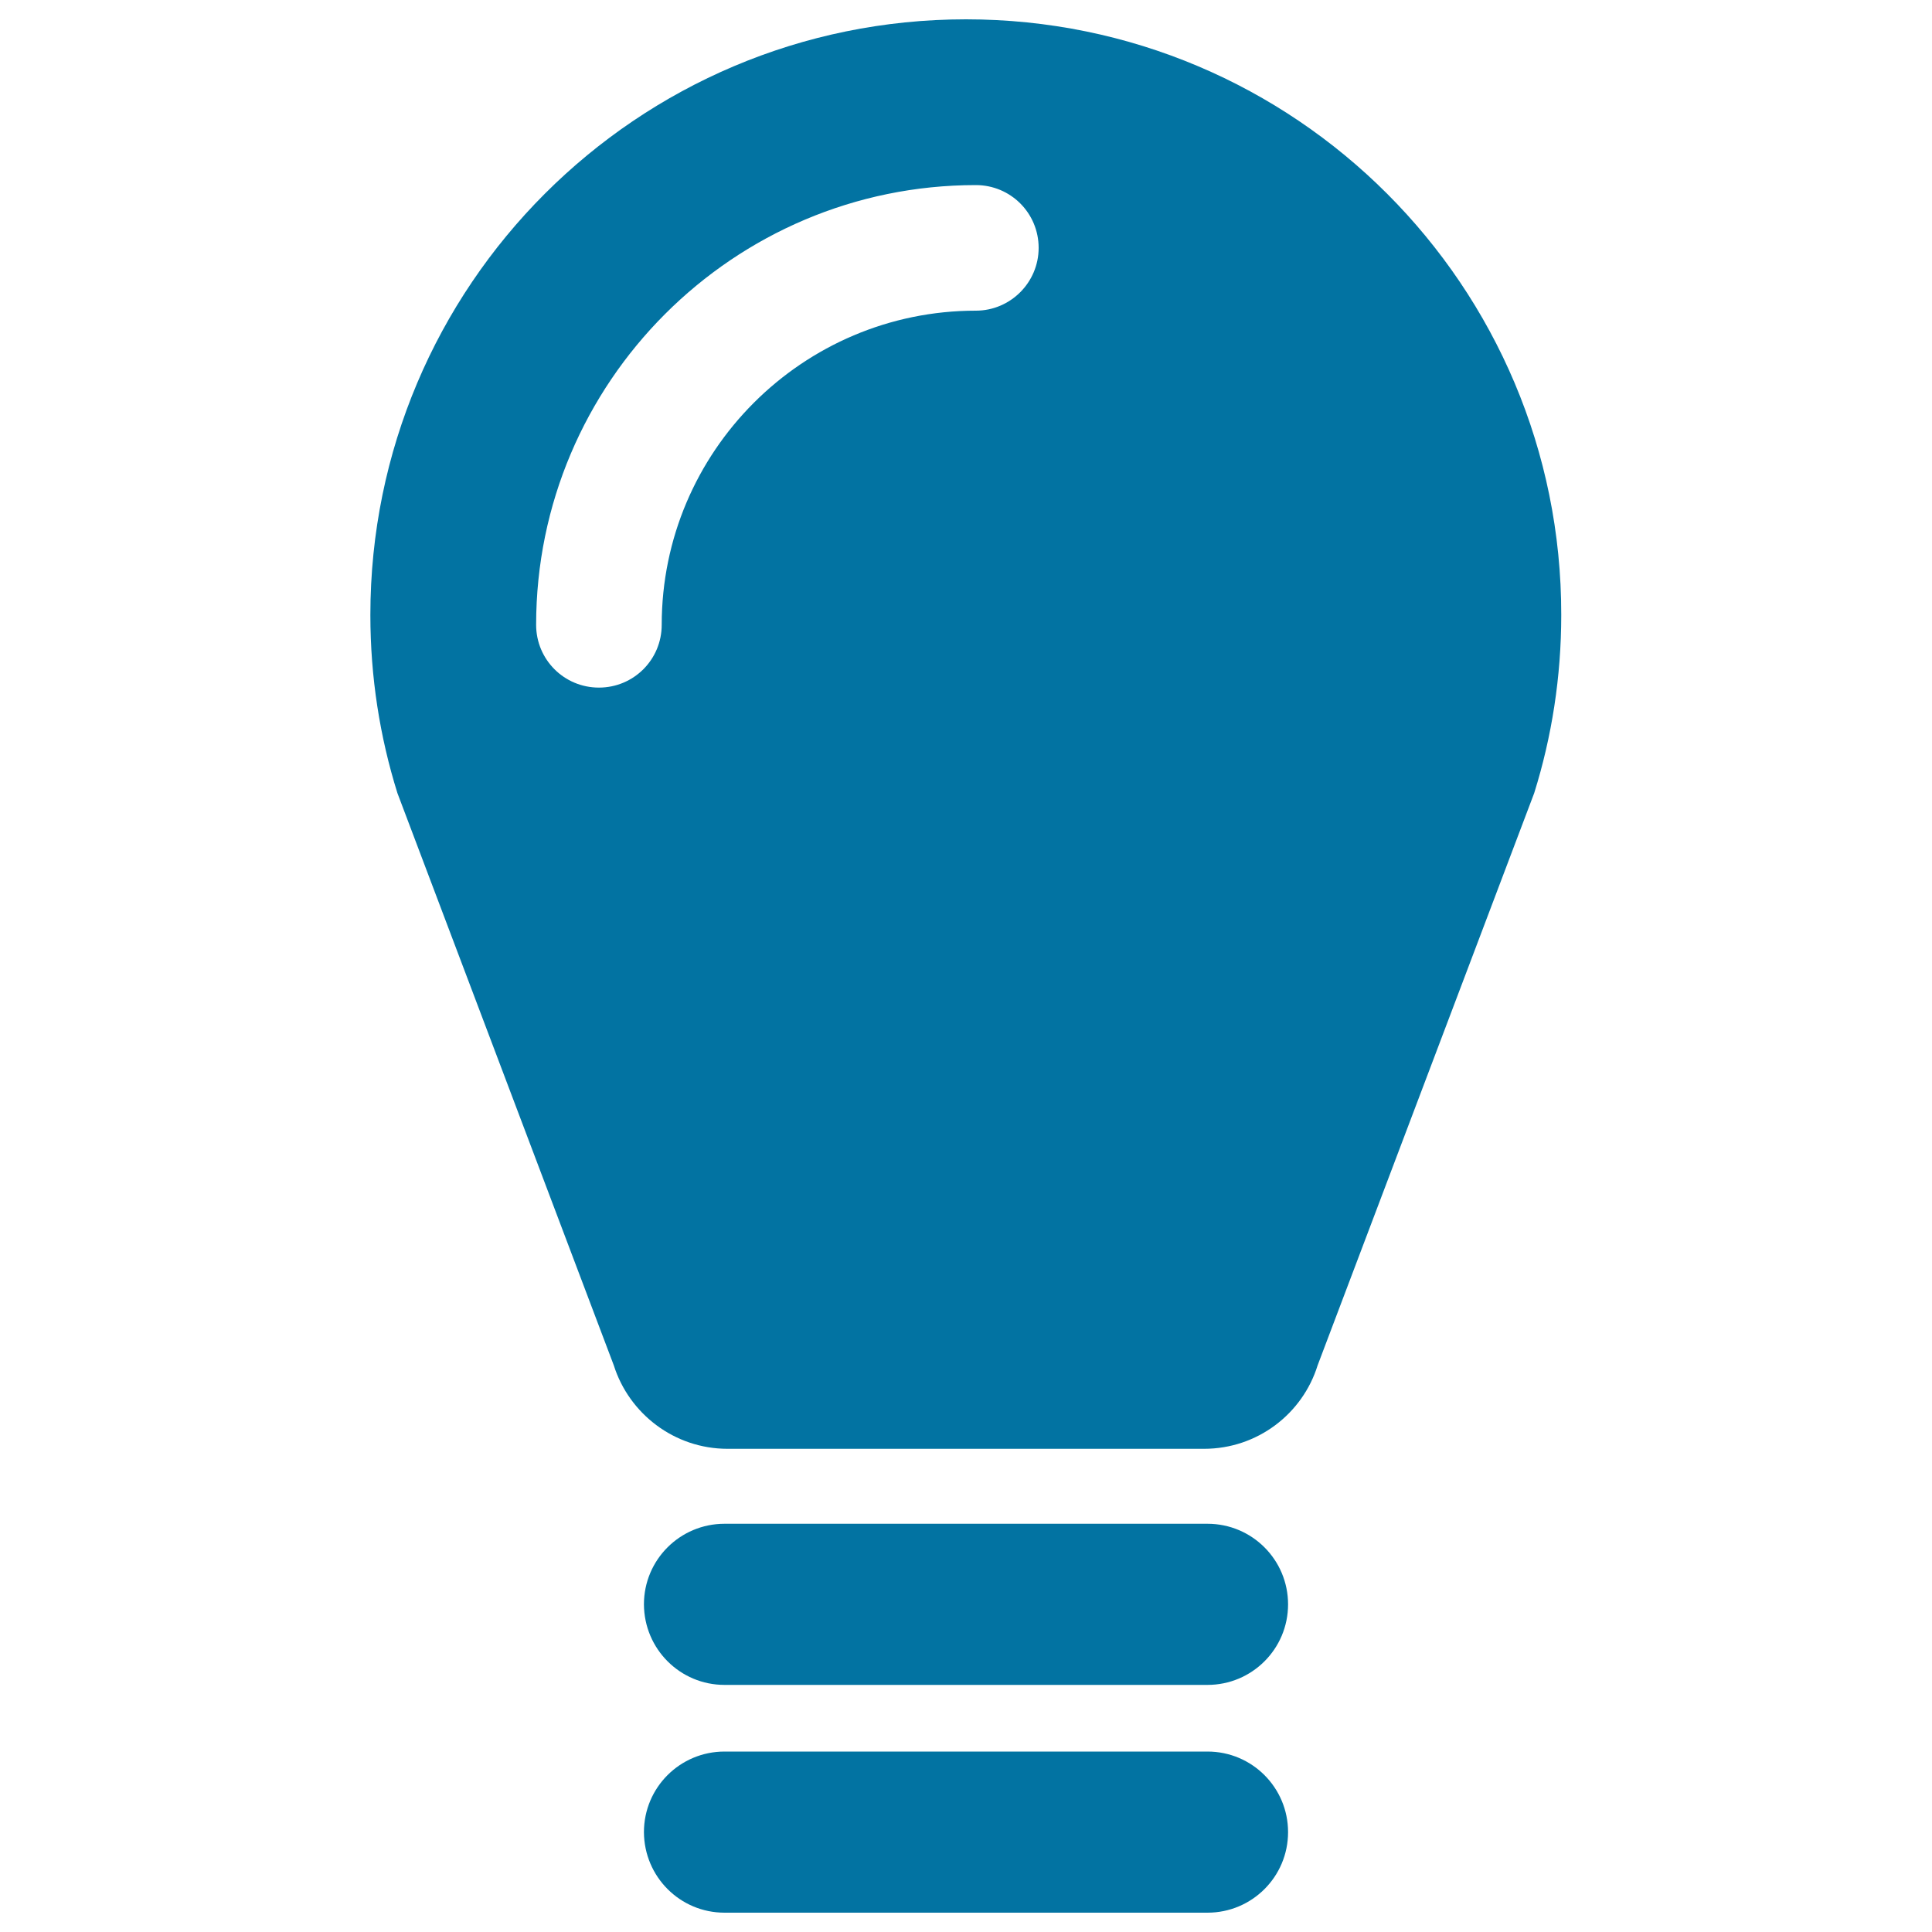
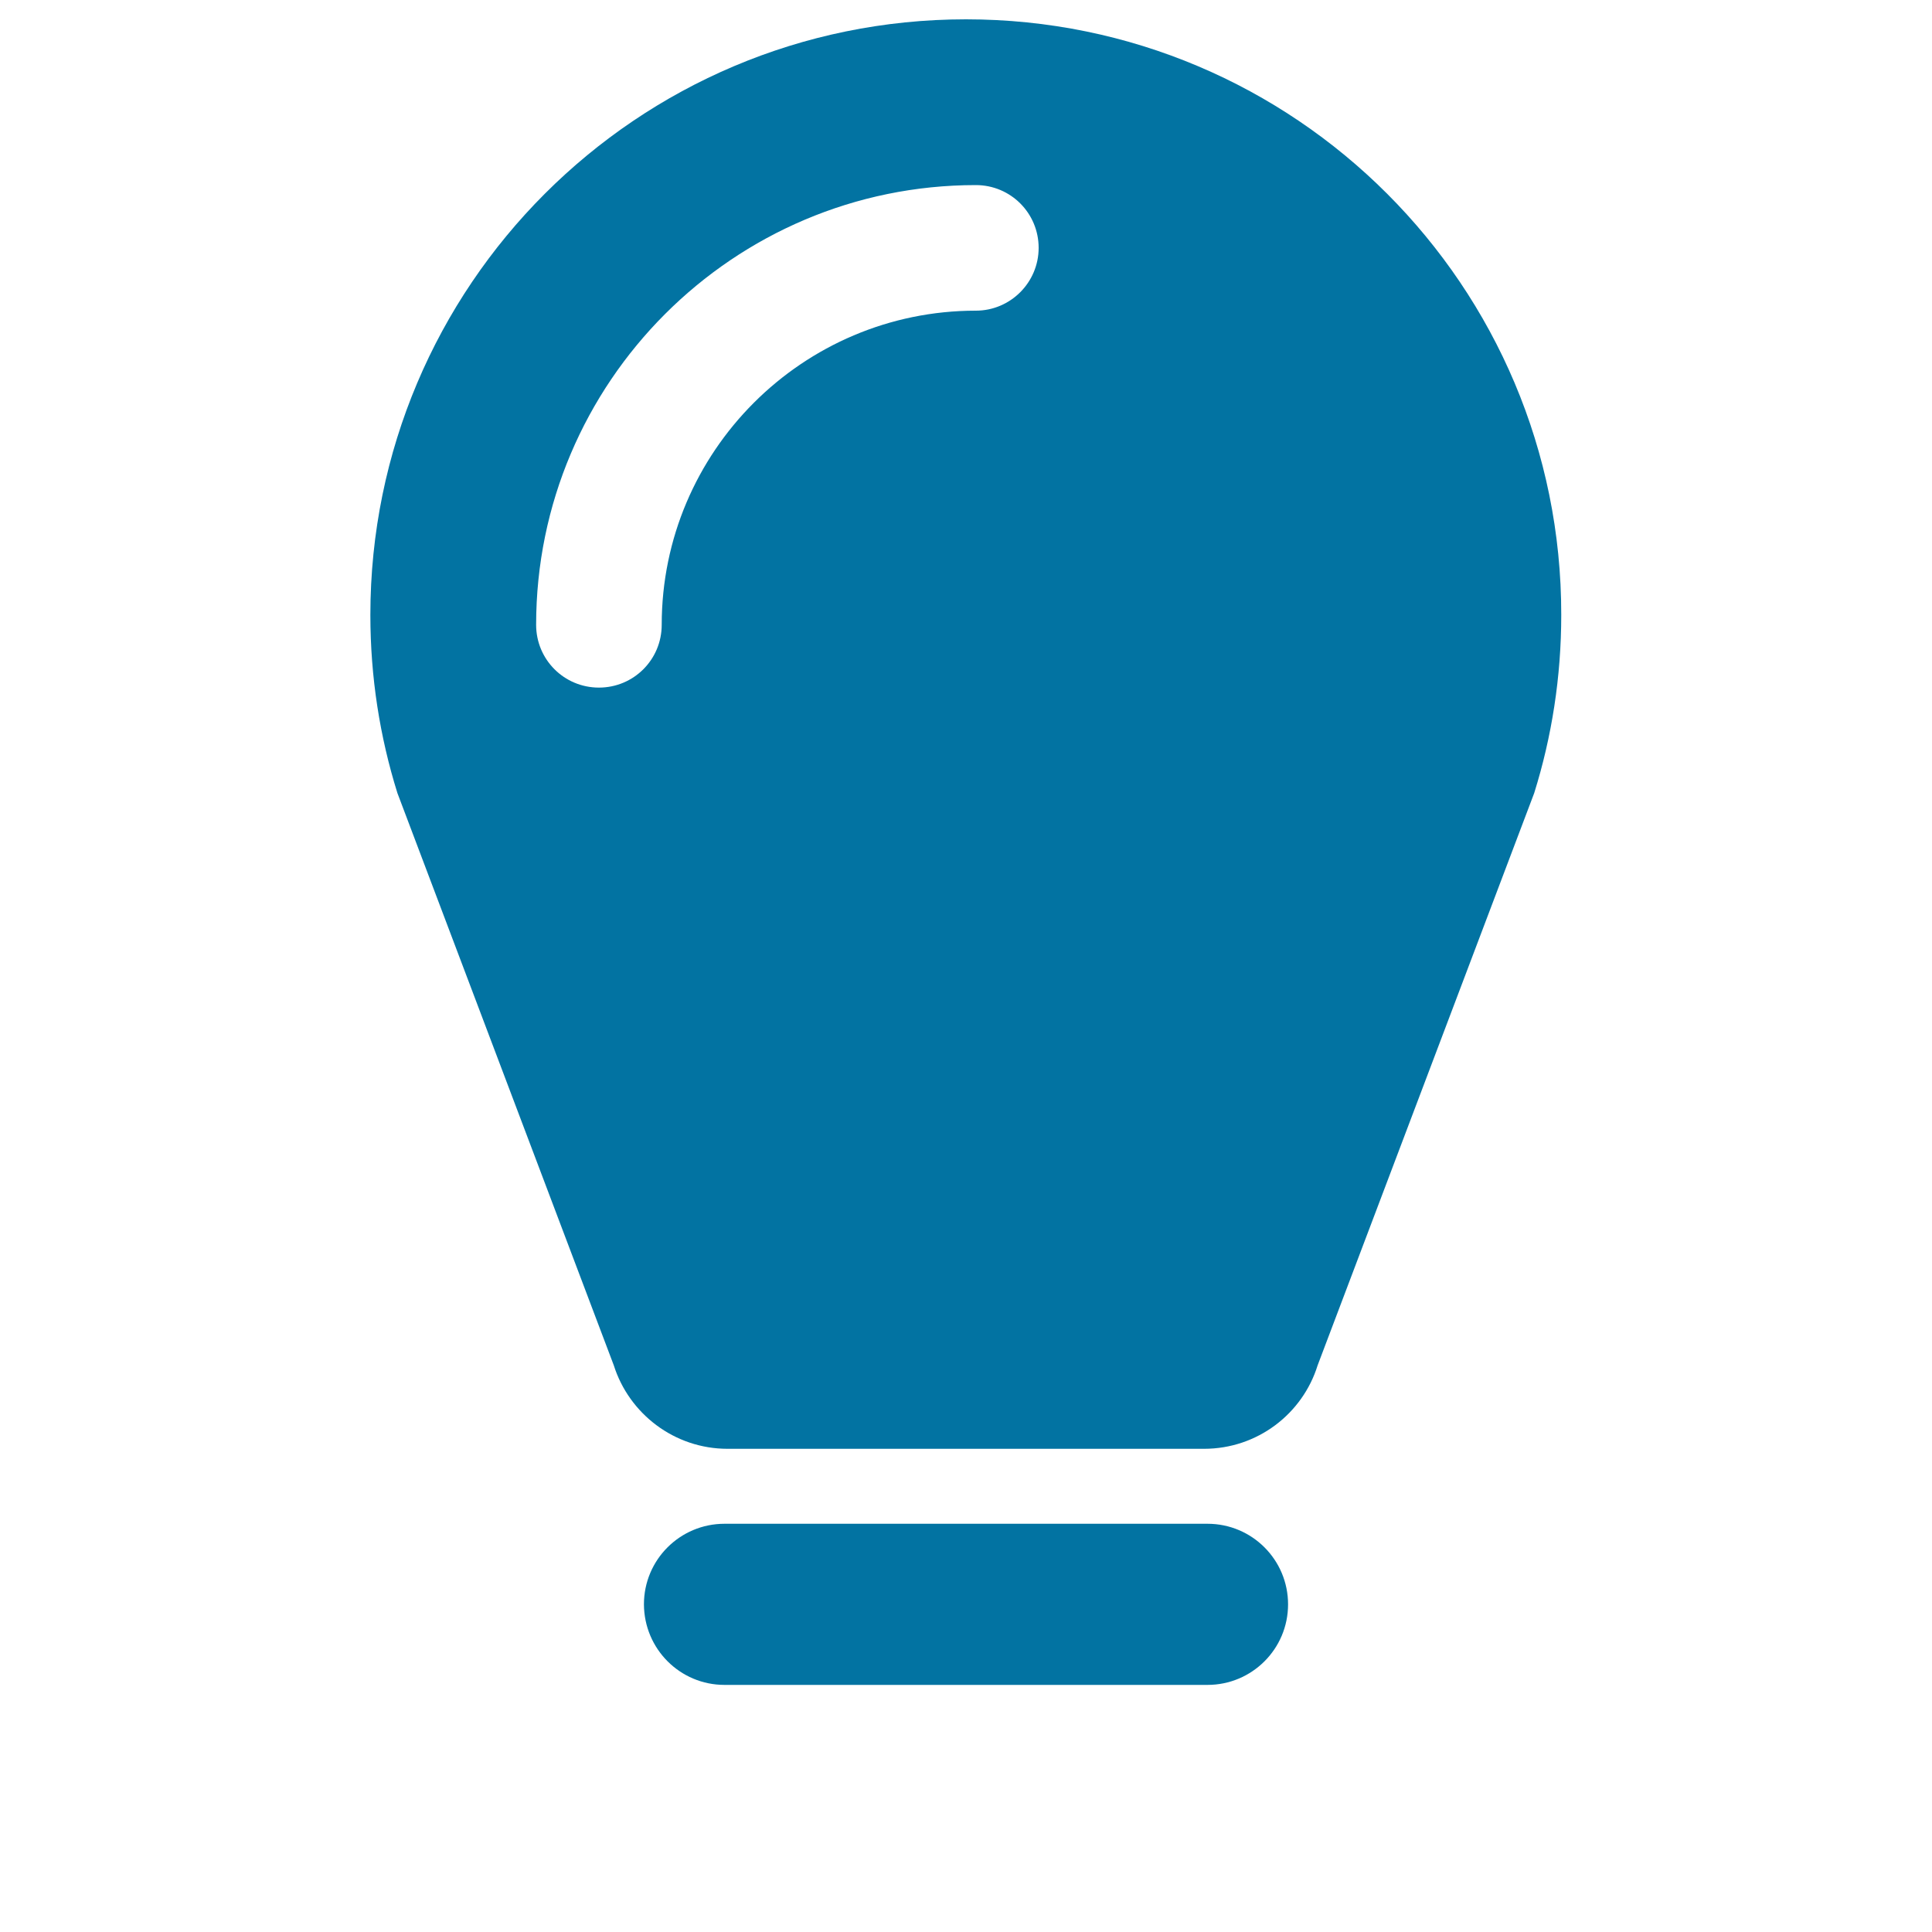
<svg xmlns="http://www.w3.org/2000/svg" viewBox="0 0 1000 1000" style="fill:#0273a2">
  <title>Black Lightbulb SVG icon</title>
  <g>
    <g>
      <path d="M500,10c-170.3,0-308.3,138-308.3,308.3c0,32.2,4.9,63.1,14,92.2l112,296.2c7.9,25,31.3,43.2,58.9,43.2h246.6c27.6,0,51-18.1,58.8-43.2l112.1-296.2c9.1-29.1,14-60.1,14-92.2C808.3,148,670.3,10,500,10z M505.1,160.8c-89.6,0-162.6,72.9-162.6,162.6c0,18-14.5,32.5-32.5,32.5c-18,0-32.5-14.5-32.5-32.5c0-125.5,102.1-227.6,227.6-227.6c18,0,32.5,14.5,32.5,32.5C537.6,146.2,523,160.8,505.1,160.8z" />
      <path d="M375,872.1H625c23,0,41.7-18.6,41.7-41.7c0-23-18.6-41.7-41.7-41.7H375c-23,0-41.7,18.6-41.7,41.7C333.4,853.5,352,872.1,375,872.1z" />
-       <path d="M375,990H625c23,0,41.7-18.6,41.7-41.7c0-23-18.6-41.7-41.7-41.7H375c-23,0-41.7,18.6-41.7,41.7C333.4,971.4,352,990,375,990z" />
    </g>
  </g>
</svg>